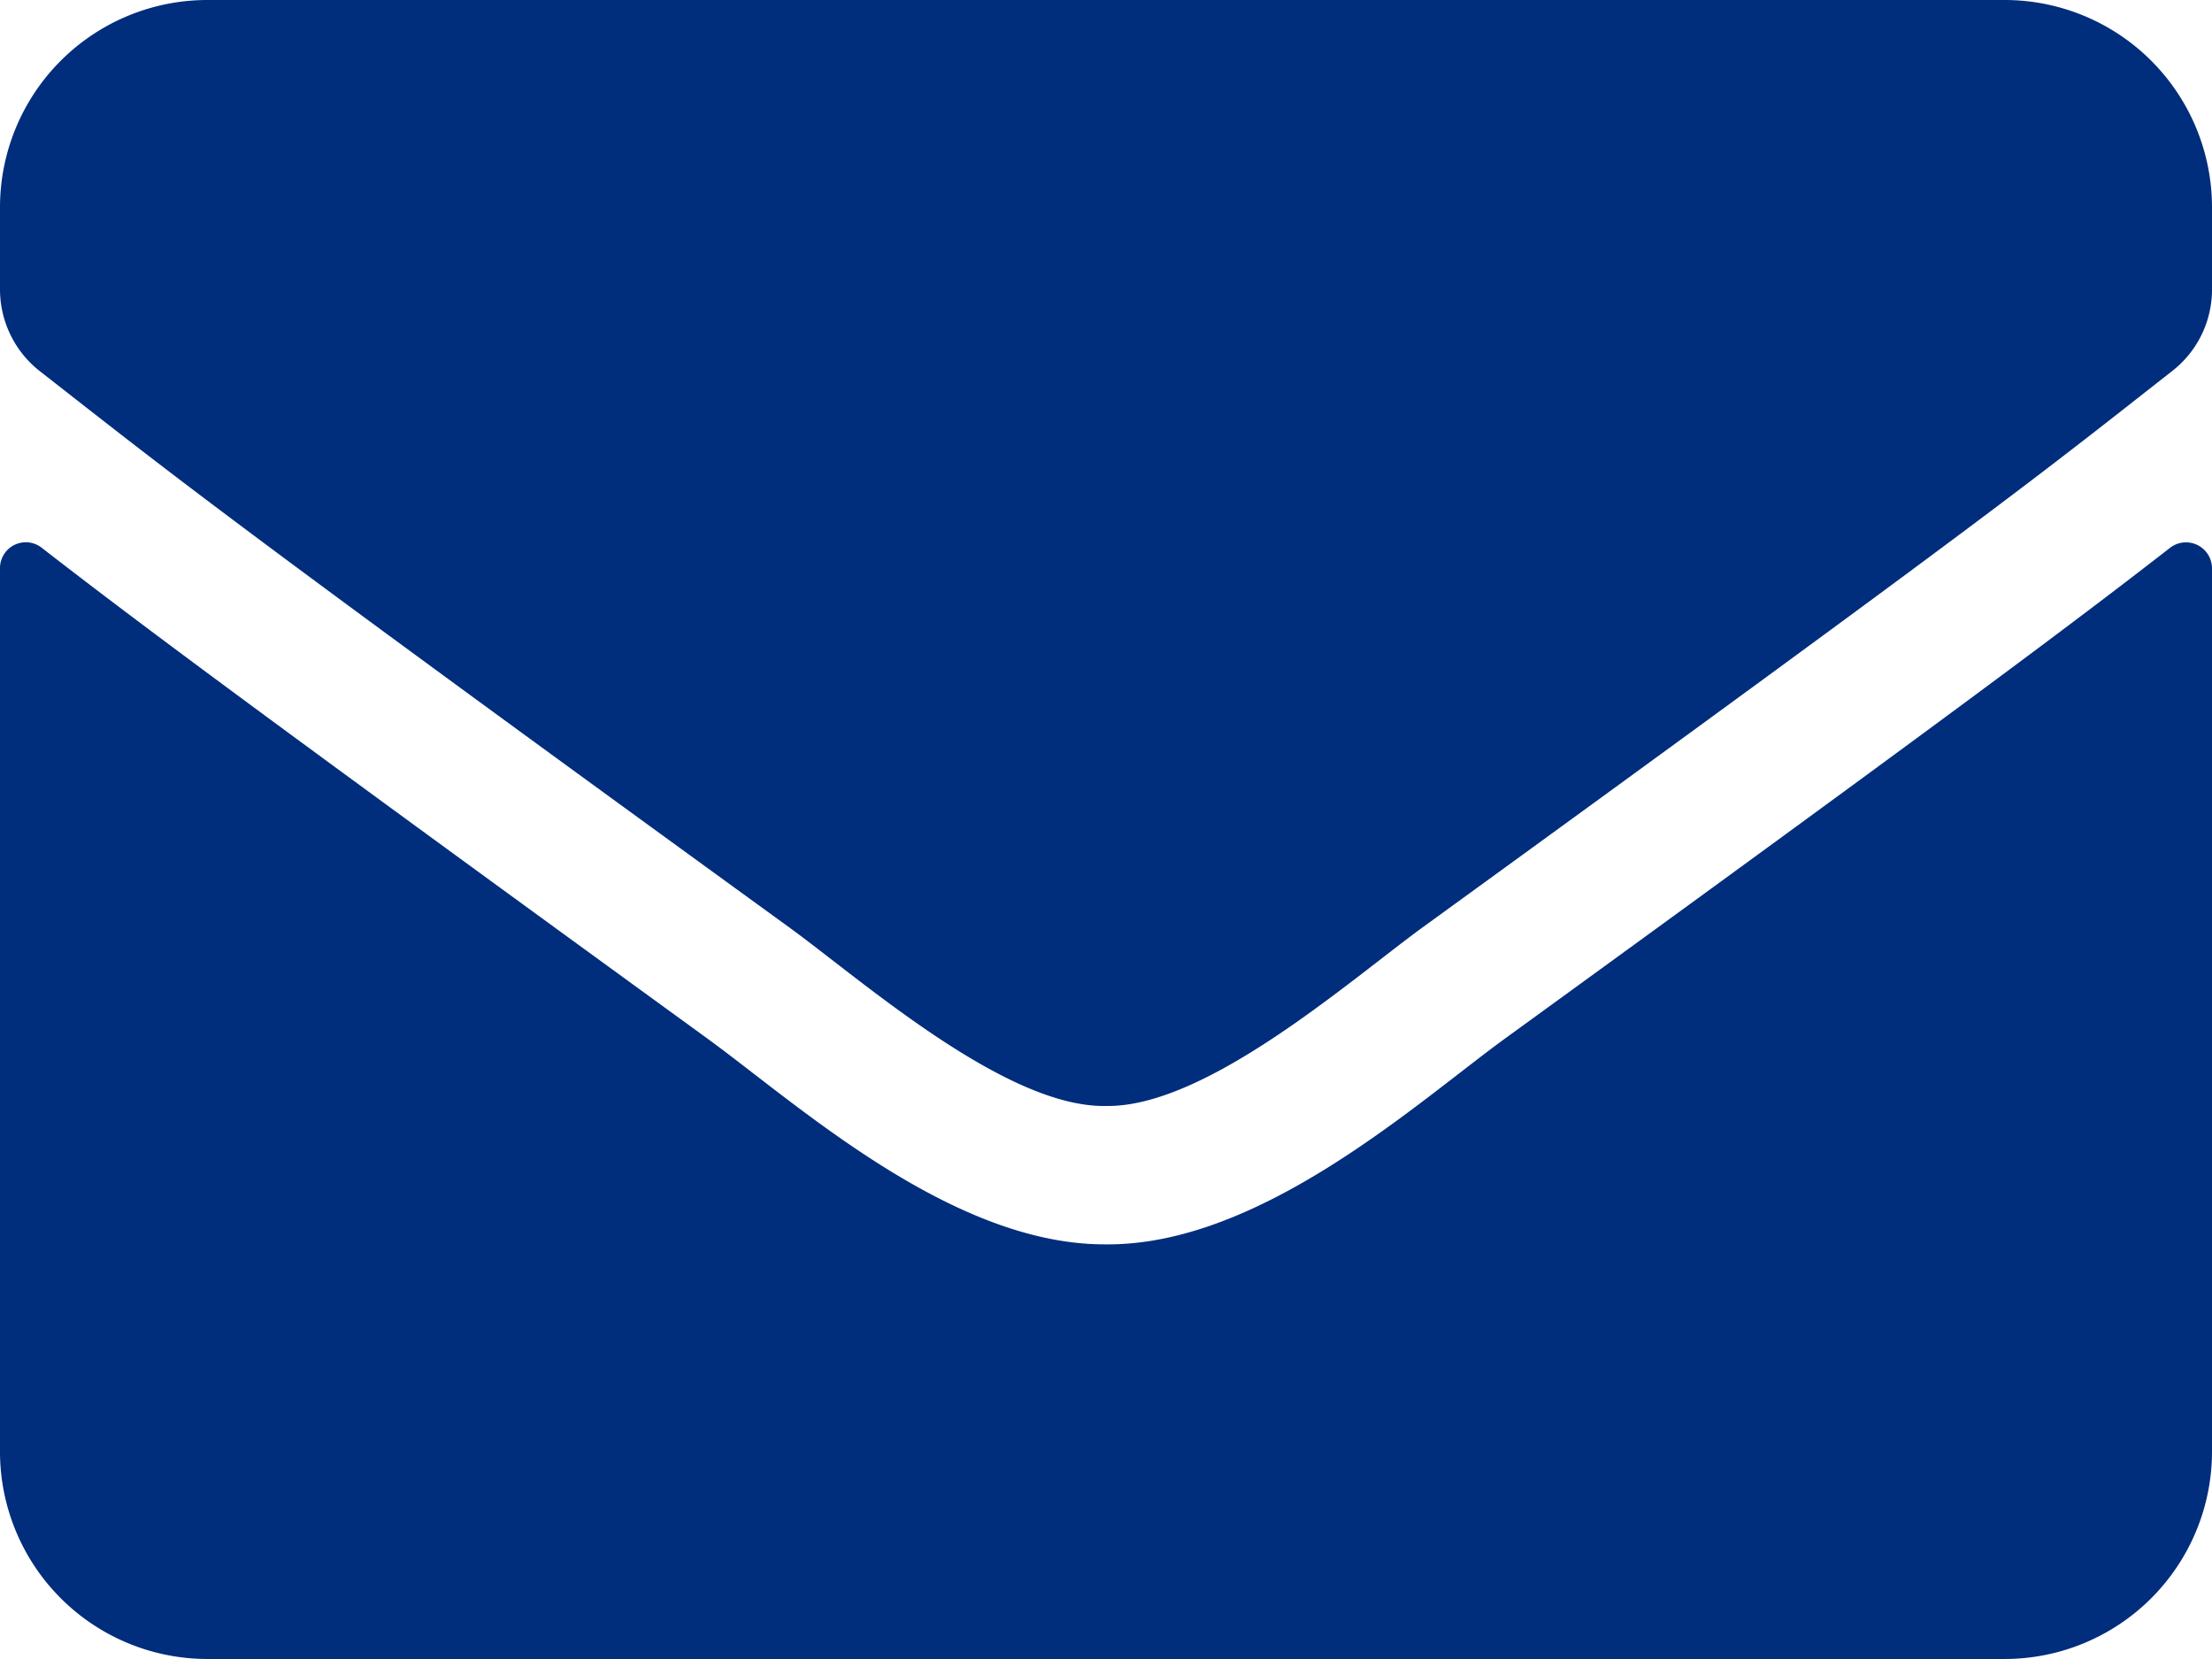
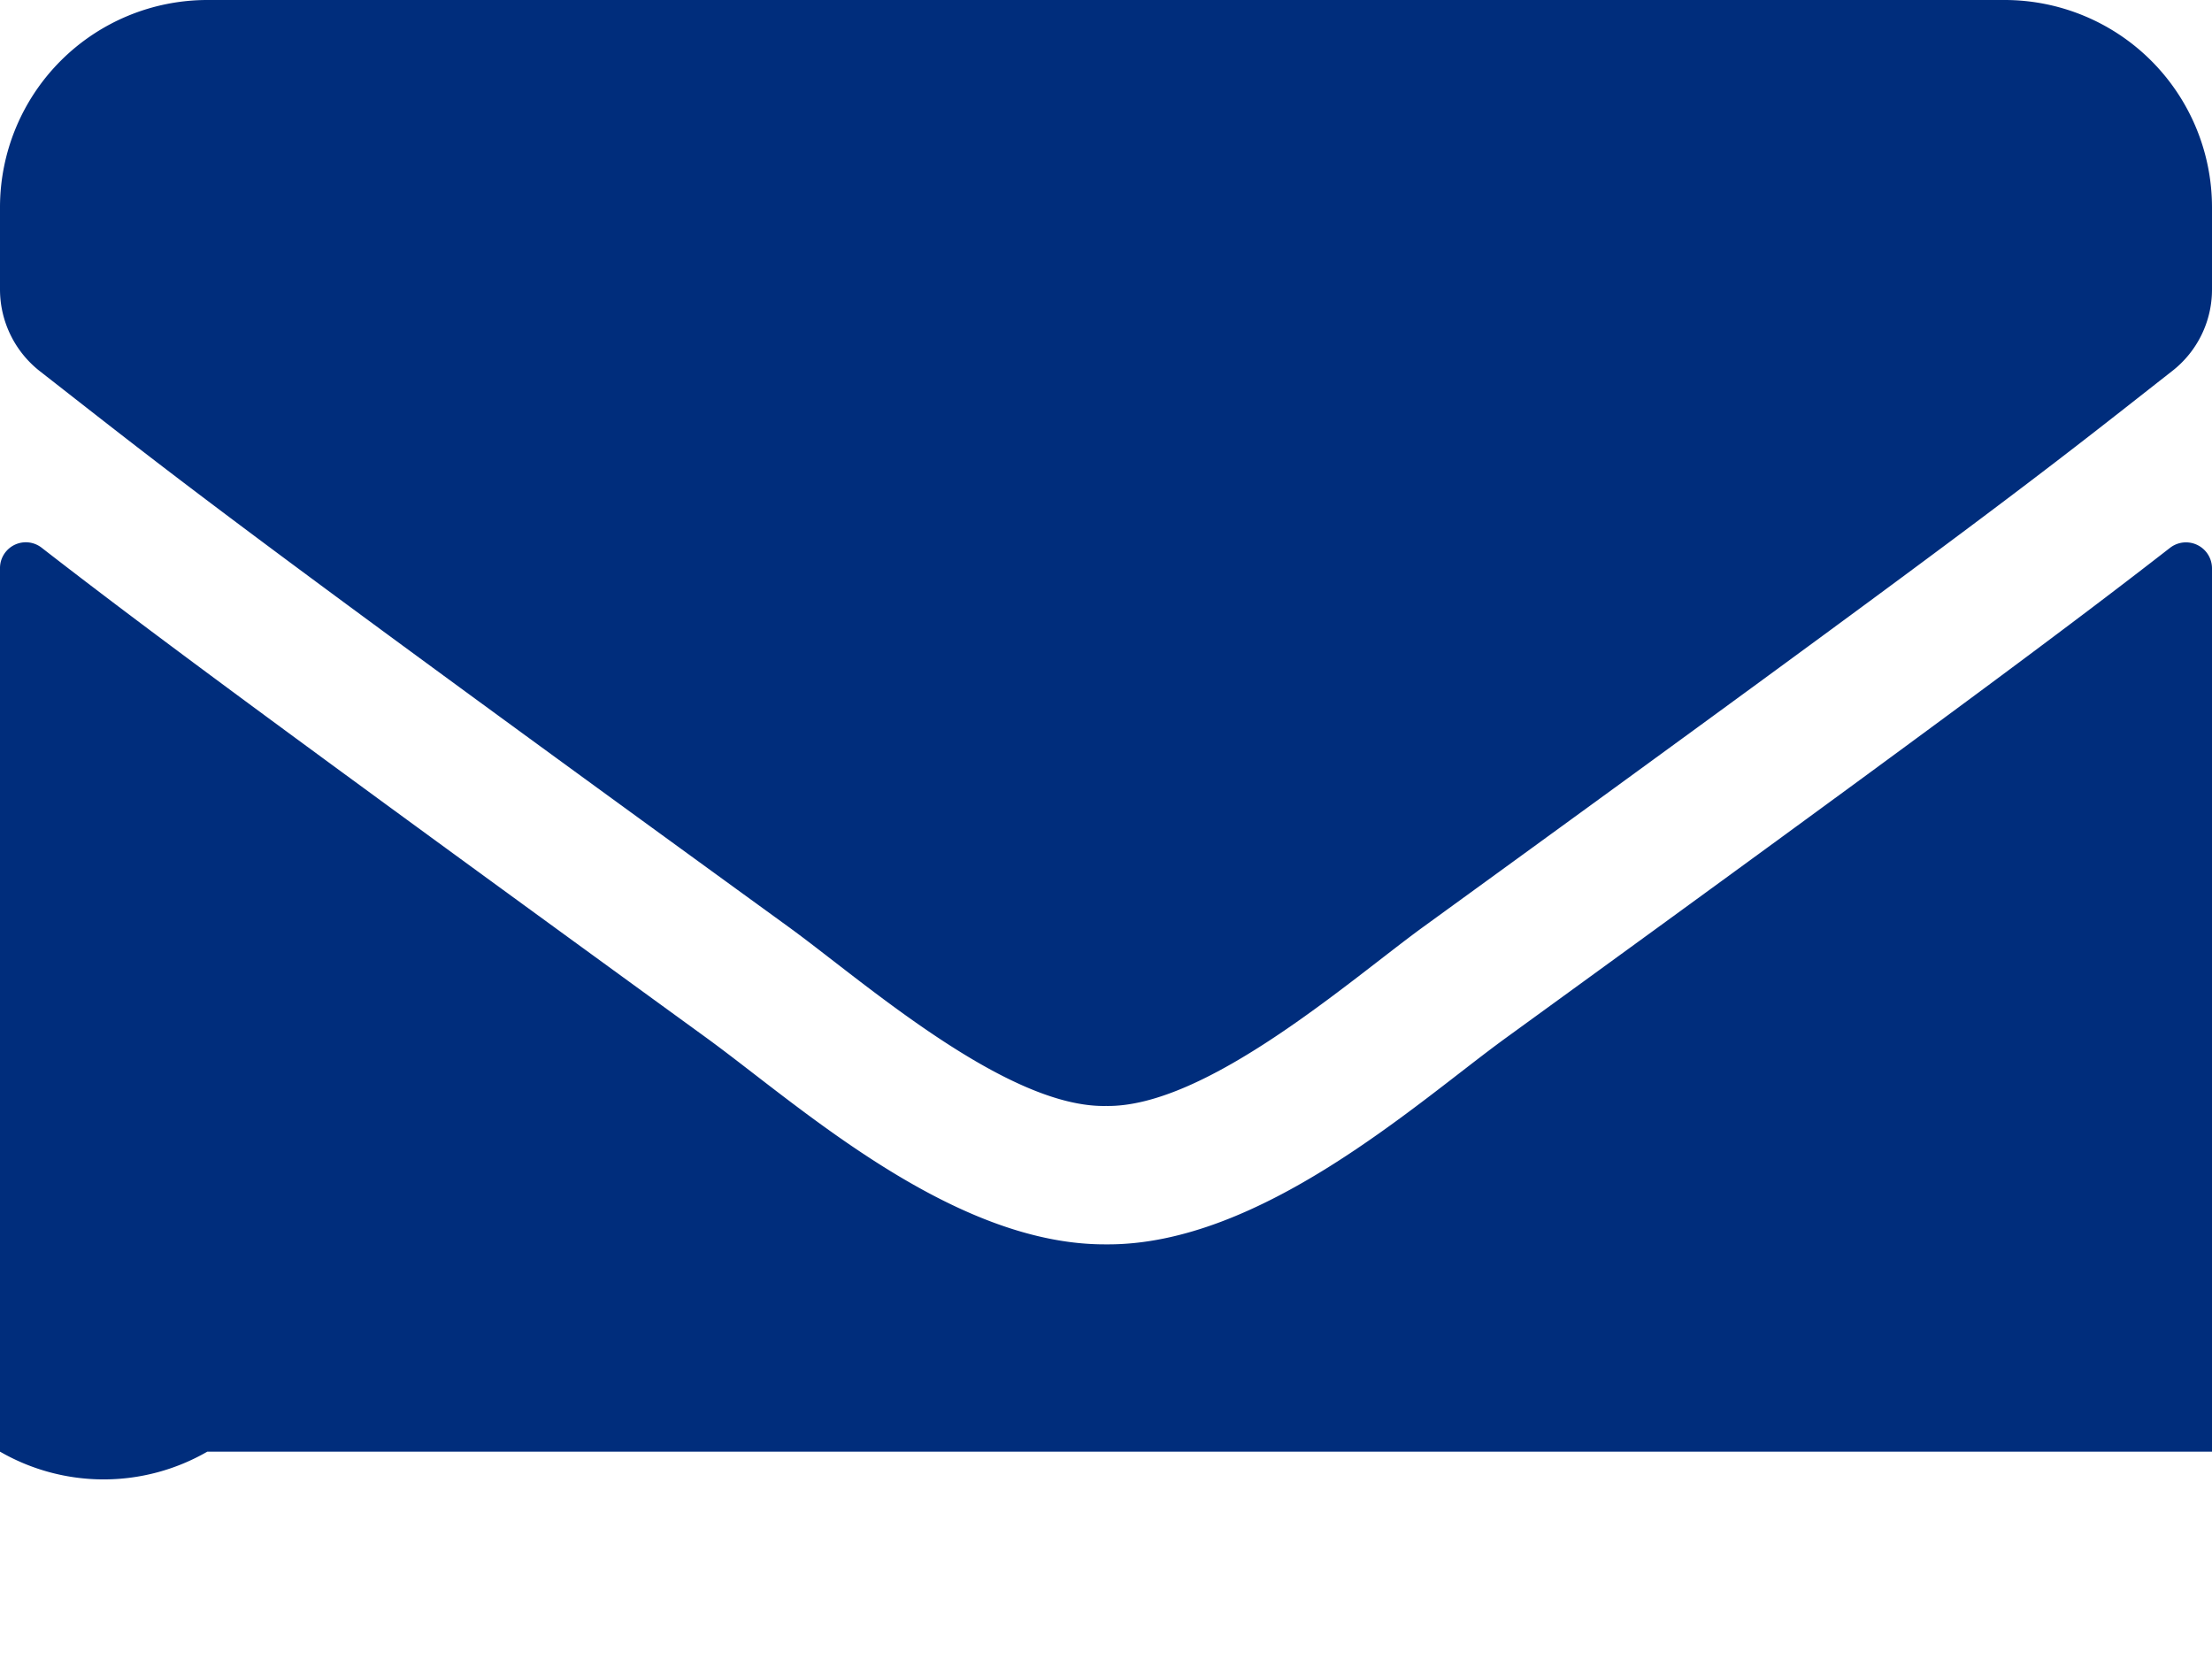
<svg xmlns="http://www.w3.org/2000/svg" width="32.143" height="24.107" viewBox="0 0 32.143 24.107">
-   <path id="Icon-mail" d="M31.534,12.46a.378.378,0,0,1,.609.3V25.594a3.014,3.014,0,0,1-3.013,3.013H3.013A3.014,3.014,0,0,1,0,25.594V12.762a.375.375,0,0,1,.609-.3c1.406,1.092,3.271,2.48,9.674,7.132,1.325.967,3.56,3,5.788,2.988,2.241.019,4.52-2.059,5.795-2.988C28.269,14.946,30.128,13.553,31.534,12.46ZM16.071,20.571c1.456.025,3.553-1.833,4.608-2.6,8.331-6.046,8.965-6.573,10.886-8.08a1.5,1.5,0,0,0,.578-1.187V7.513A3.014,3.014,0,0,0,29.129,4.5H3.013A3.014,3.014,0,0,0,0,7.513V8.706A1.511,1.511,0,0,0,.578,9.893c1.921,1.5,2.555,2.034,10.886,8.08C12.518,18.738,14.615,20.6,16.071,20.571Z" transform="translate(0 -4.5)" fill="#002d7c" />
+   <path id="Icon-mail" d="M31.534,12.46a.378.378,0,0,1,.609.3V25.594H3.013A3.014,3.014,0,0,1,0,25.594V12.762a.375.375,0,0,1,.609-.3c1.406,1.092,3.271,2.48,9.674,7.132,1.325.967,3.56,3,5.788,2.988,2.241.019,4.52-2.059,5.795-2.988C28.269,14.946,30.128,13.553,31.534,12.46ZM16.071,20.571c1.456.025,3.553-1.833,4.608-2.6,8.331-6.046,8.965-6.573,10.886-8.08a1.5,1.5,0,0,0,.578-1.187V7.513A3.014,3.014,0,0,0,29.129,4.5H3.013A3.014,3.014,0,0,0,0,7.513V8.706A1.511,1.511,0,0,0,.578,9.893c1.921,1.5,2.555,2.034,10.886,8.08C12.518,18.738,14.615,20.6,16.071,20.571Z" transform="translate(0 -4.5)" fill="#002d7c" />
</svg>